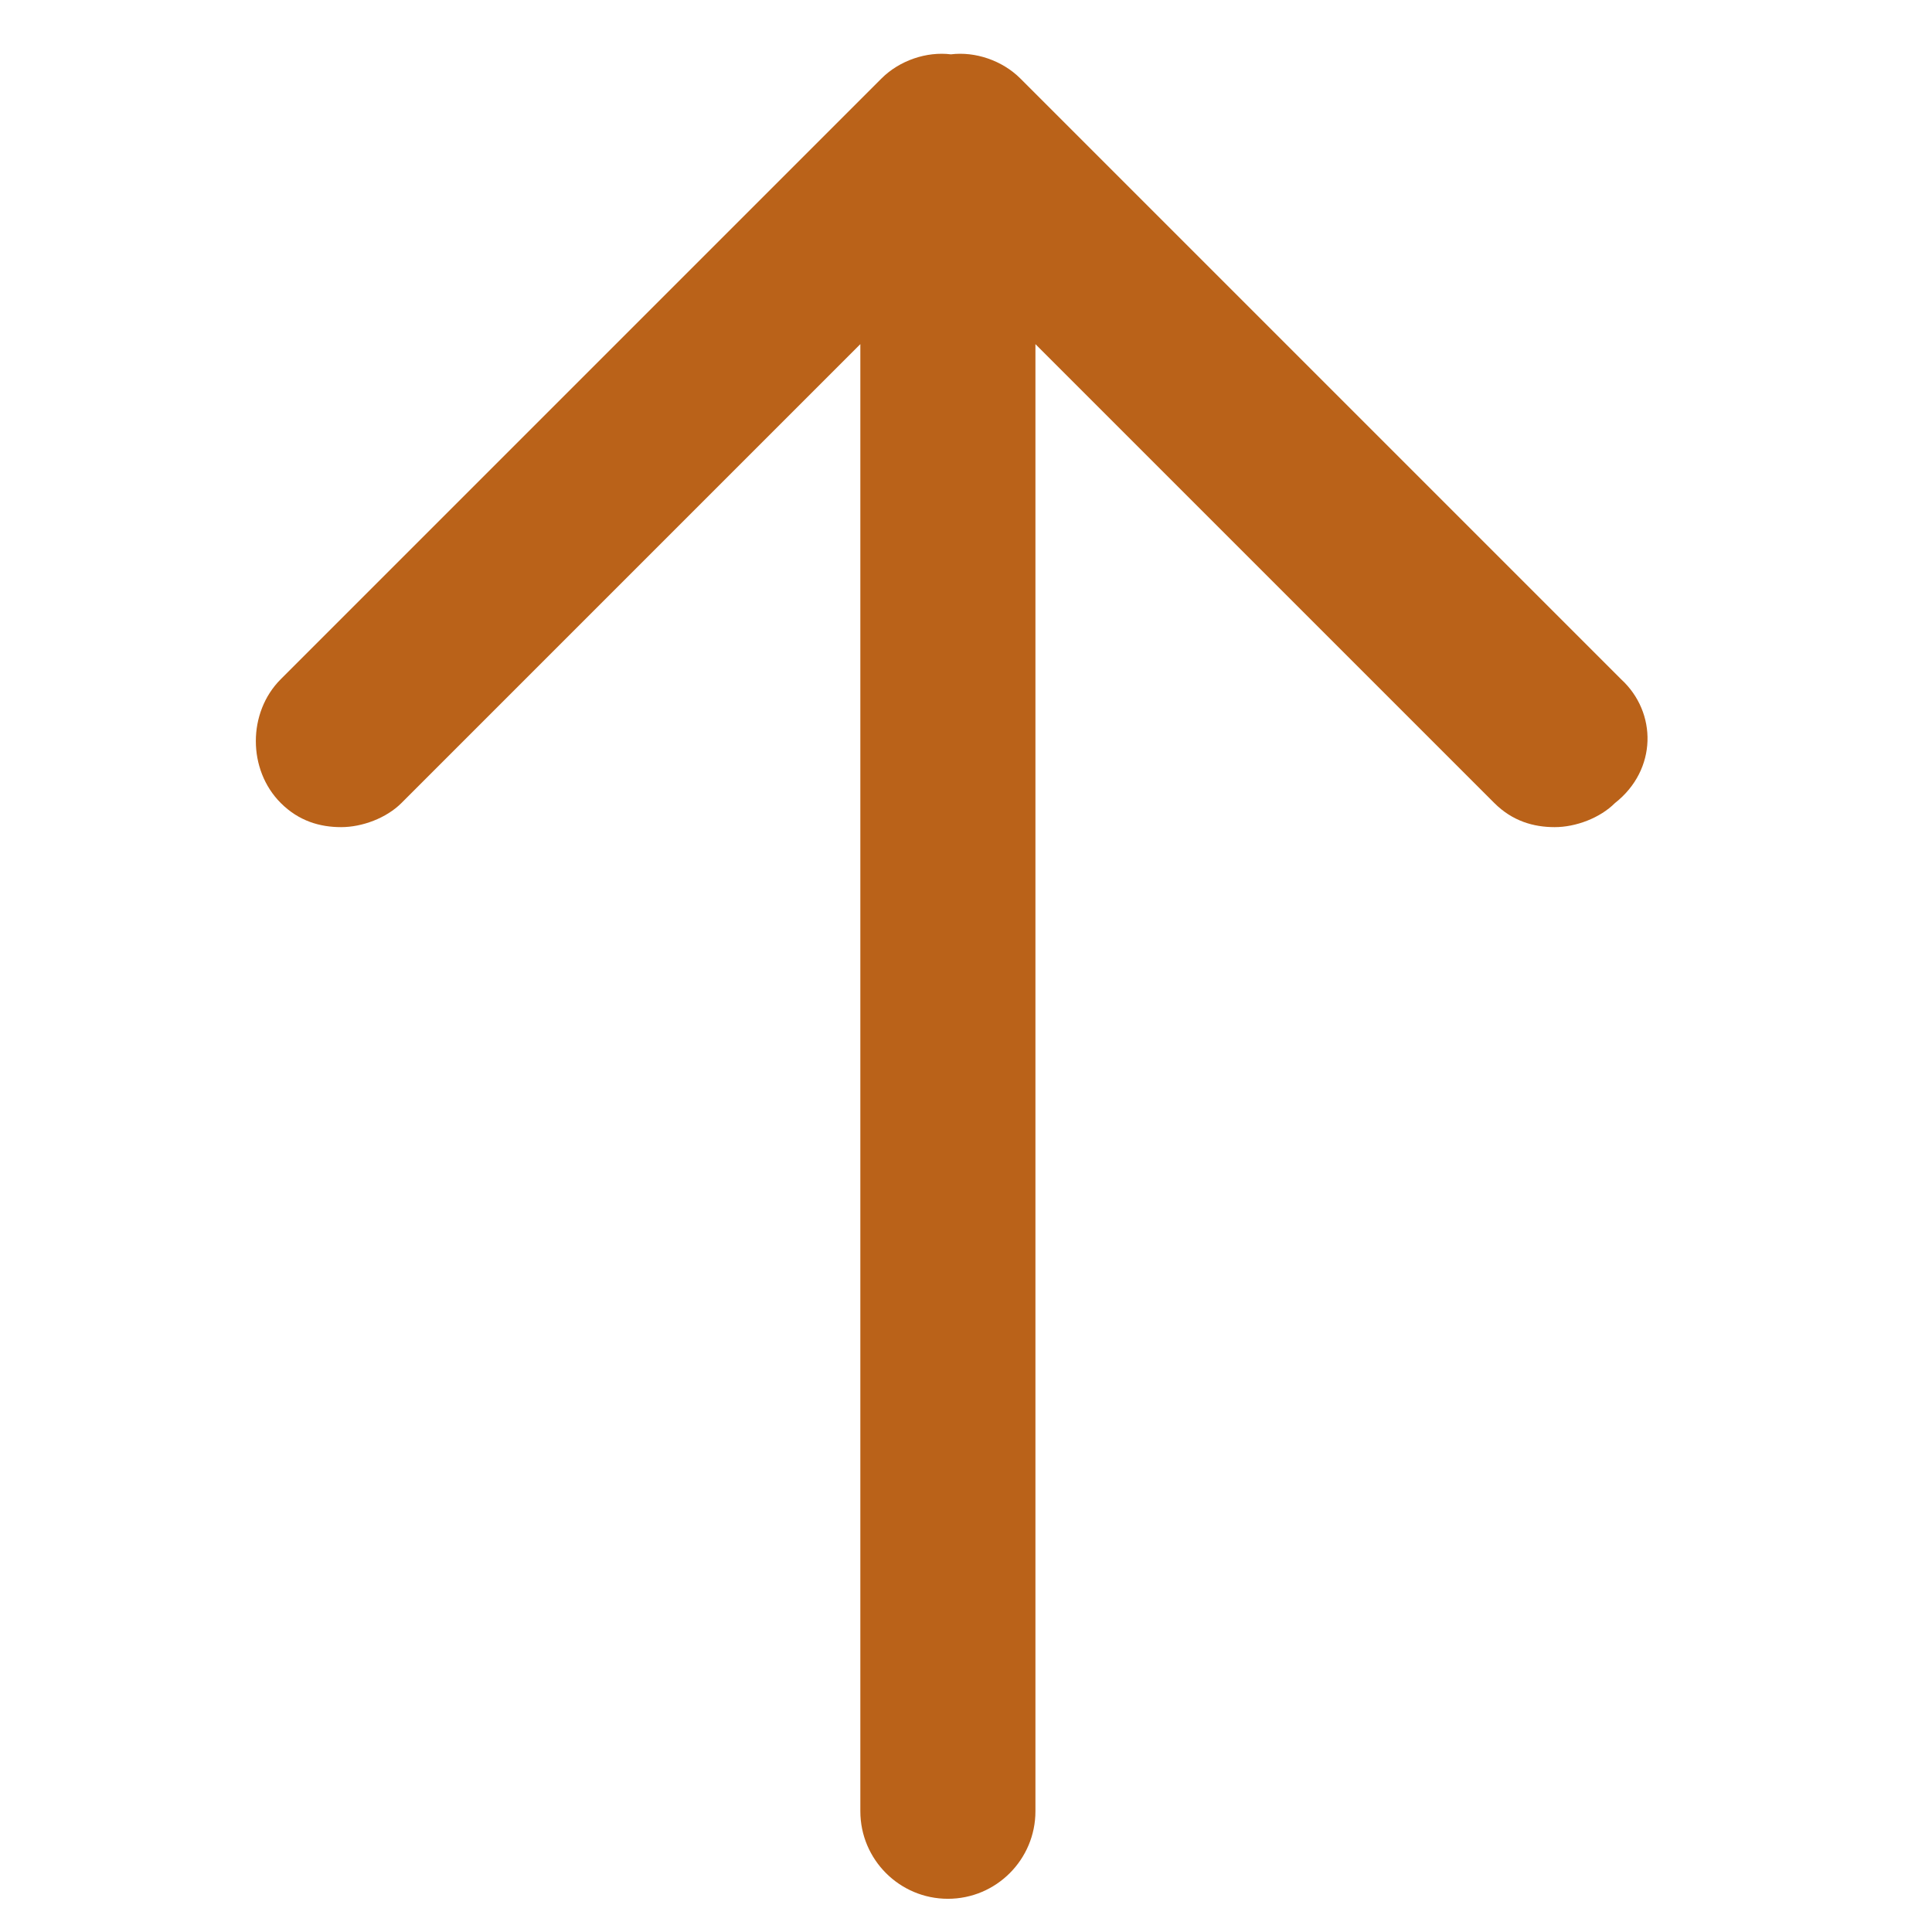
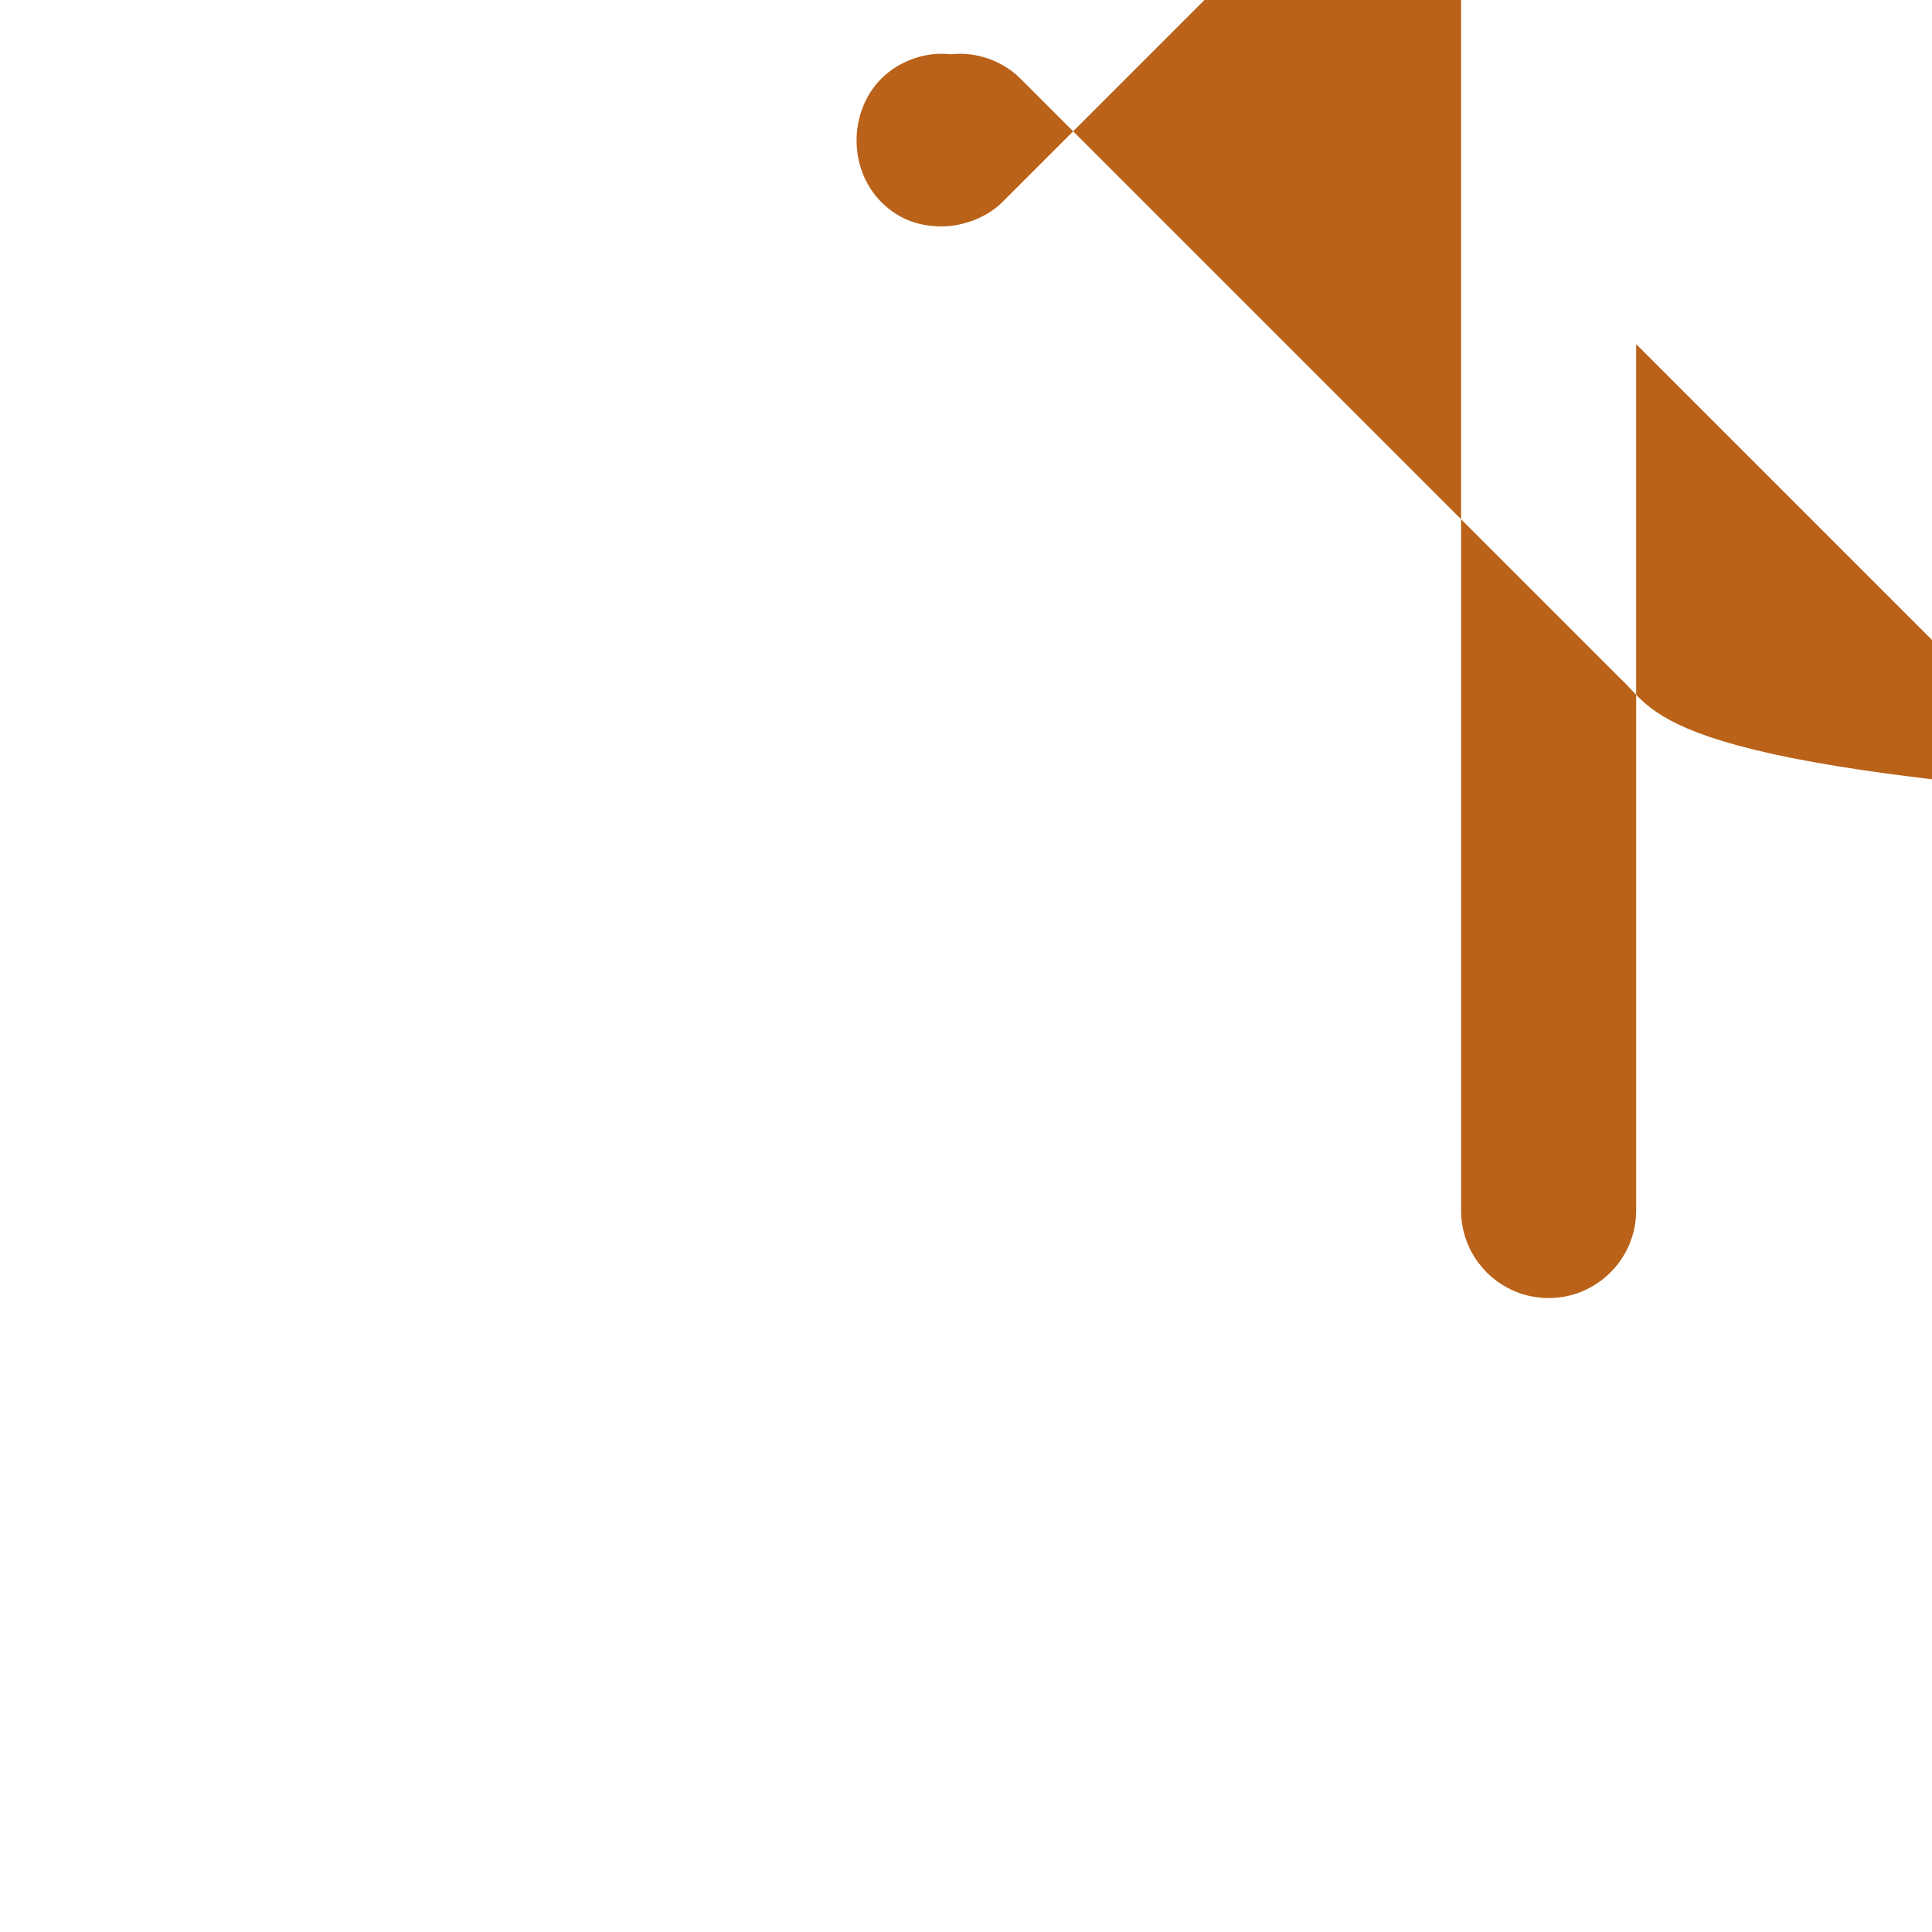
<svg xmlns="http://www.w3.org/2000/svg" version="1.1" id="Capa_1" x="0px" y="0px" viewBox="0 0 64 64" style="enable-background:new 0 0 64 64;" xml:space="preserve">
  <style type="text/css">
	.st0{fill:#BA6219;}
</style>
-   <path class="st0" d="M53.7,22.5L33.8,2.6c-0.6-0.6-1.5-0.9-2.3-0.8c-0.8-0.1-1.7,0.2-2.3,0.8L9.3,22.5c-1.1,1.1-1.1,3,0,4.1  c0.6,0.6,1.3,0.8,2,0.8c0.7,0,1.5-0.3,2-0.8l15.2-15.2v48.6c0,1.6,1.3,2.9,2.9,2.9c1.6,0,2.9-1.3,2.9-2.9V11.4l15.2,15.2  c0.6,0.6,1.3,0.8,2,0.8c0.7,0,1.5-0.3,2-0.8C54.9,25.5,54.9,23.6,53.7,22.5z" />
+   <path class="st0" d="M53.7,22.5L33.8,2.6c-0.6-0.6-1.5-0.9-2.3-0.8c-0.8-0.1-1.7,0.2-2.3,0.8c-1.1,1.1-1.1,3,0,4.1  c0.6,0.6,1.3,0.8,2,0.8c0.7,0,1.5-0.3,2-0.8l15.2-15.2v48.6c0,1.6,1.3,2.9,2.9,2.9c1.6,0,2.9-1.3,2.9-2.9V11.4l15.2,15.2  c0.6,0.6,1.3,0.8,2,0.8c0.7,0,1.5-0.3,2-0.8C54.9,25.5,54.9,23.6,53.7,22.5z" />
</svg>